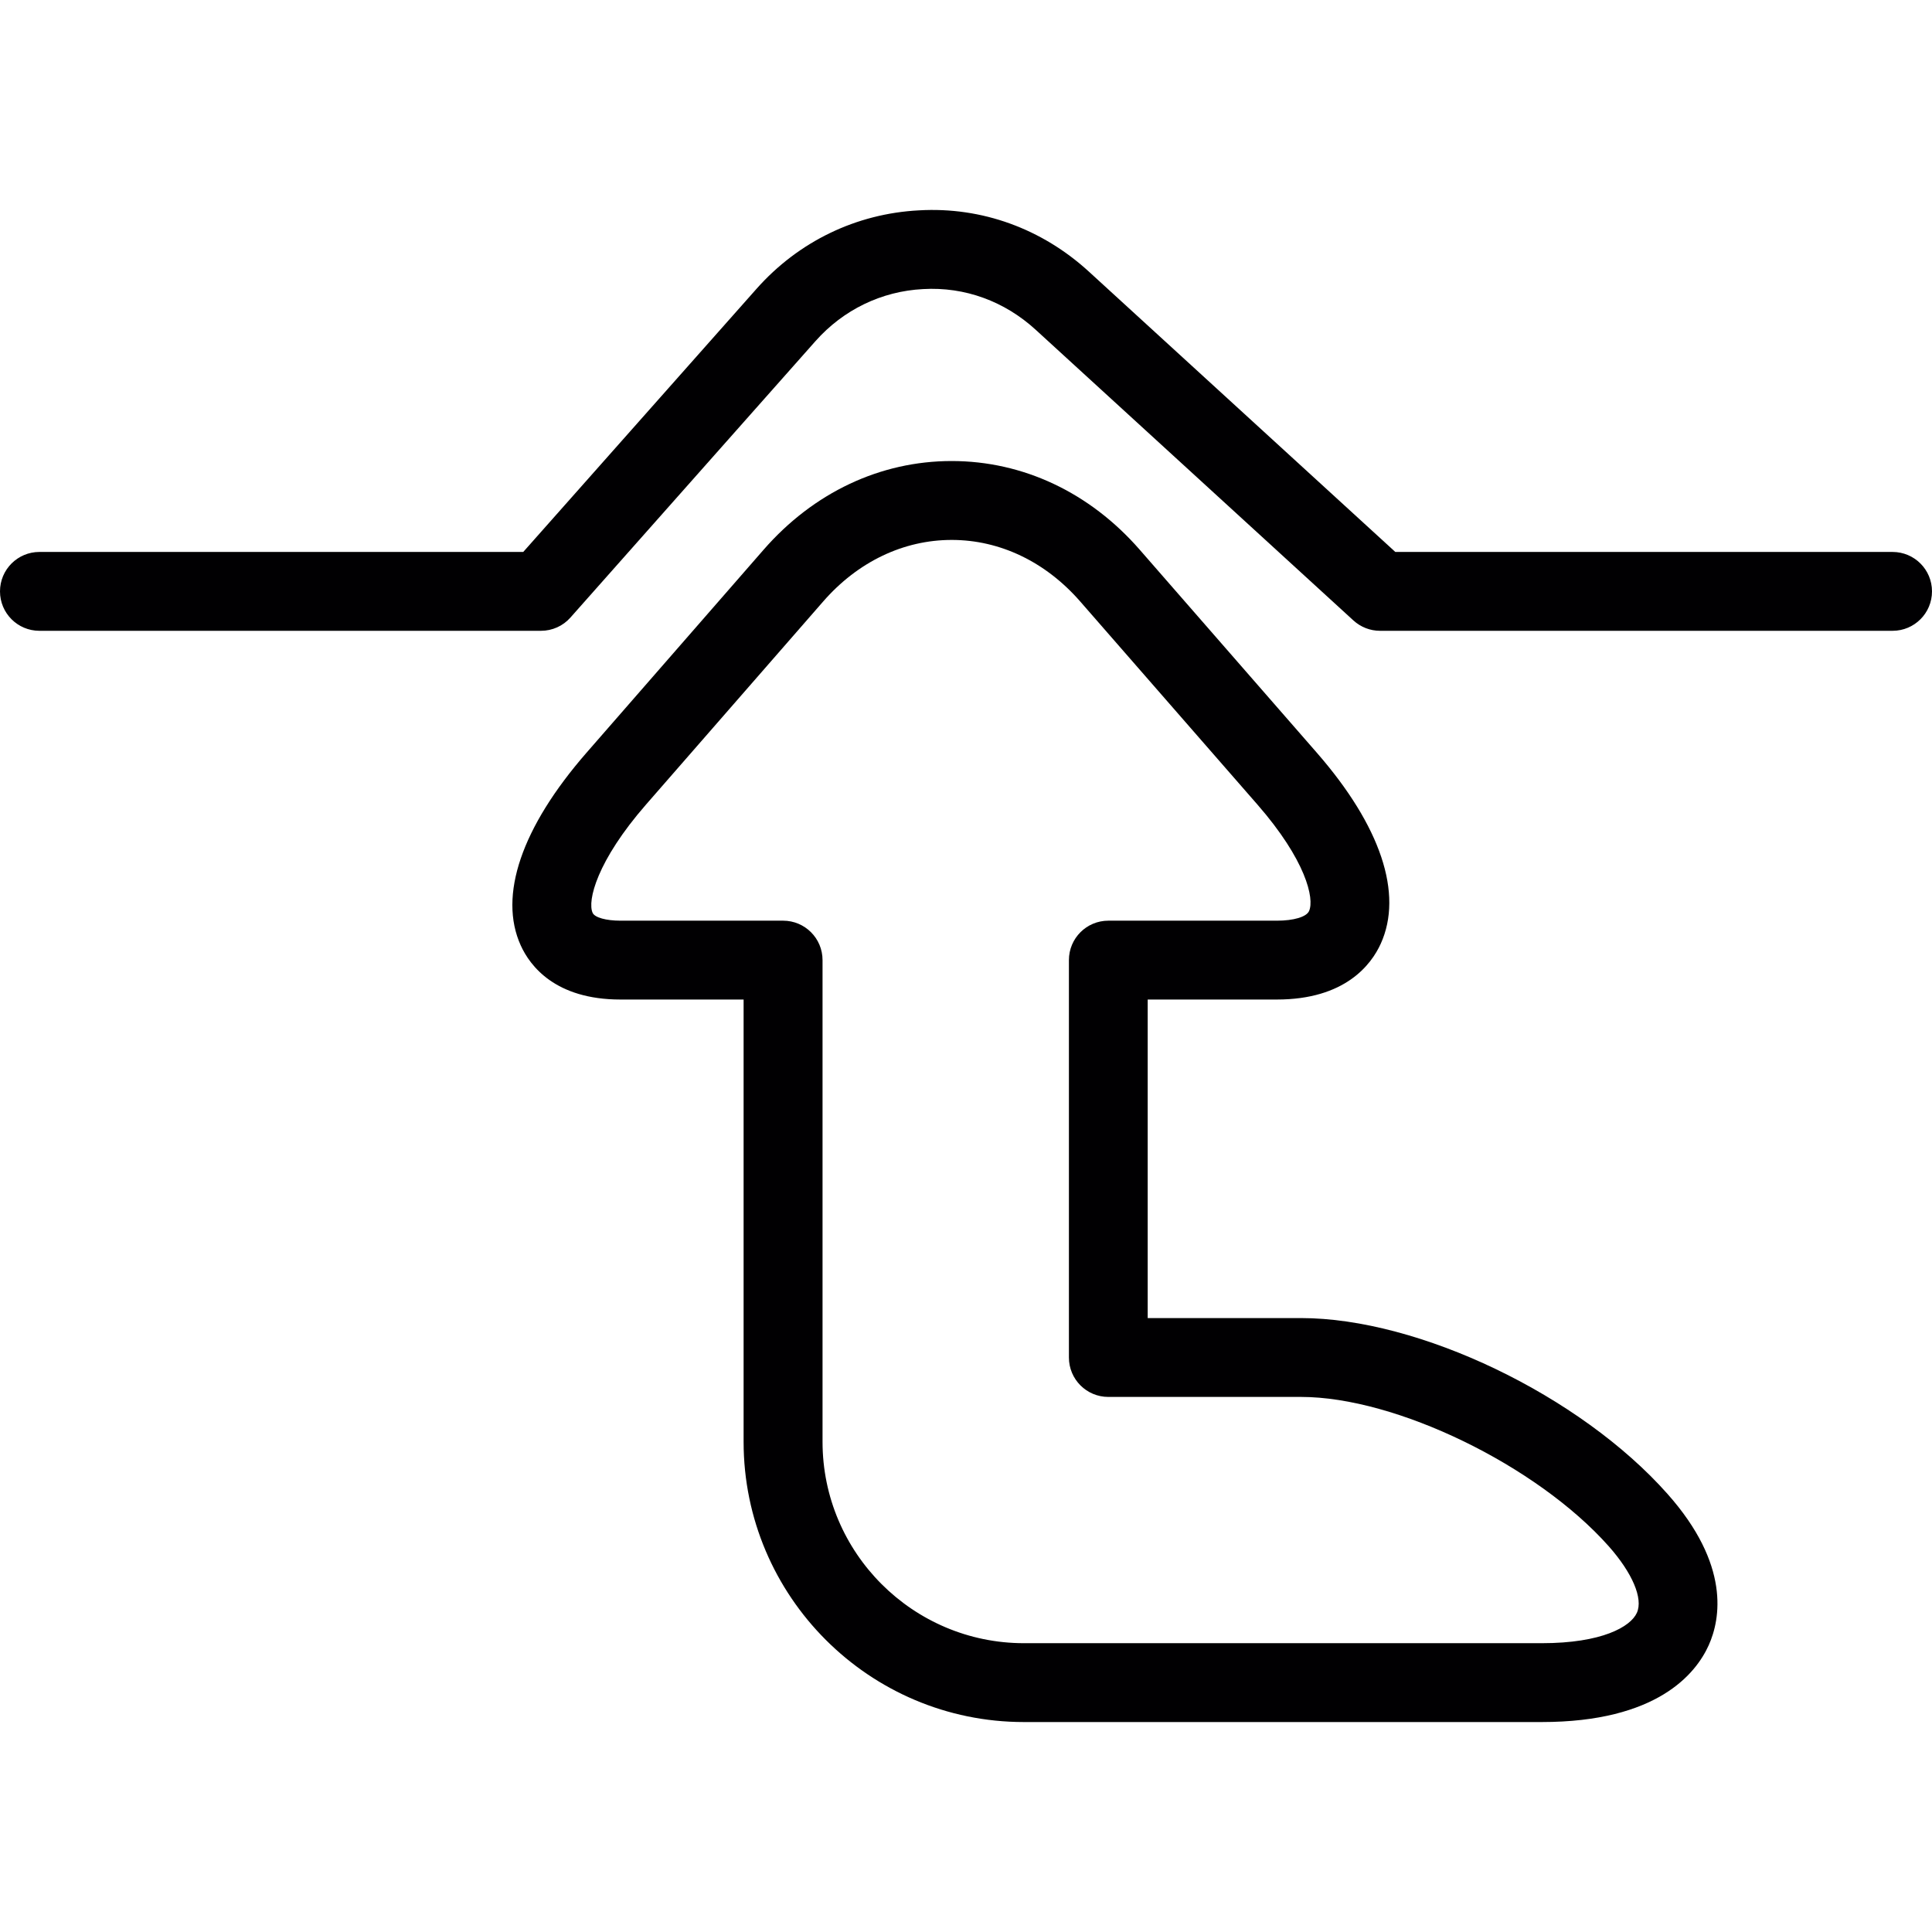
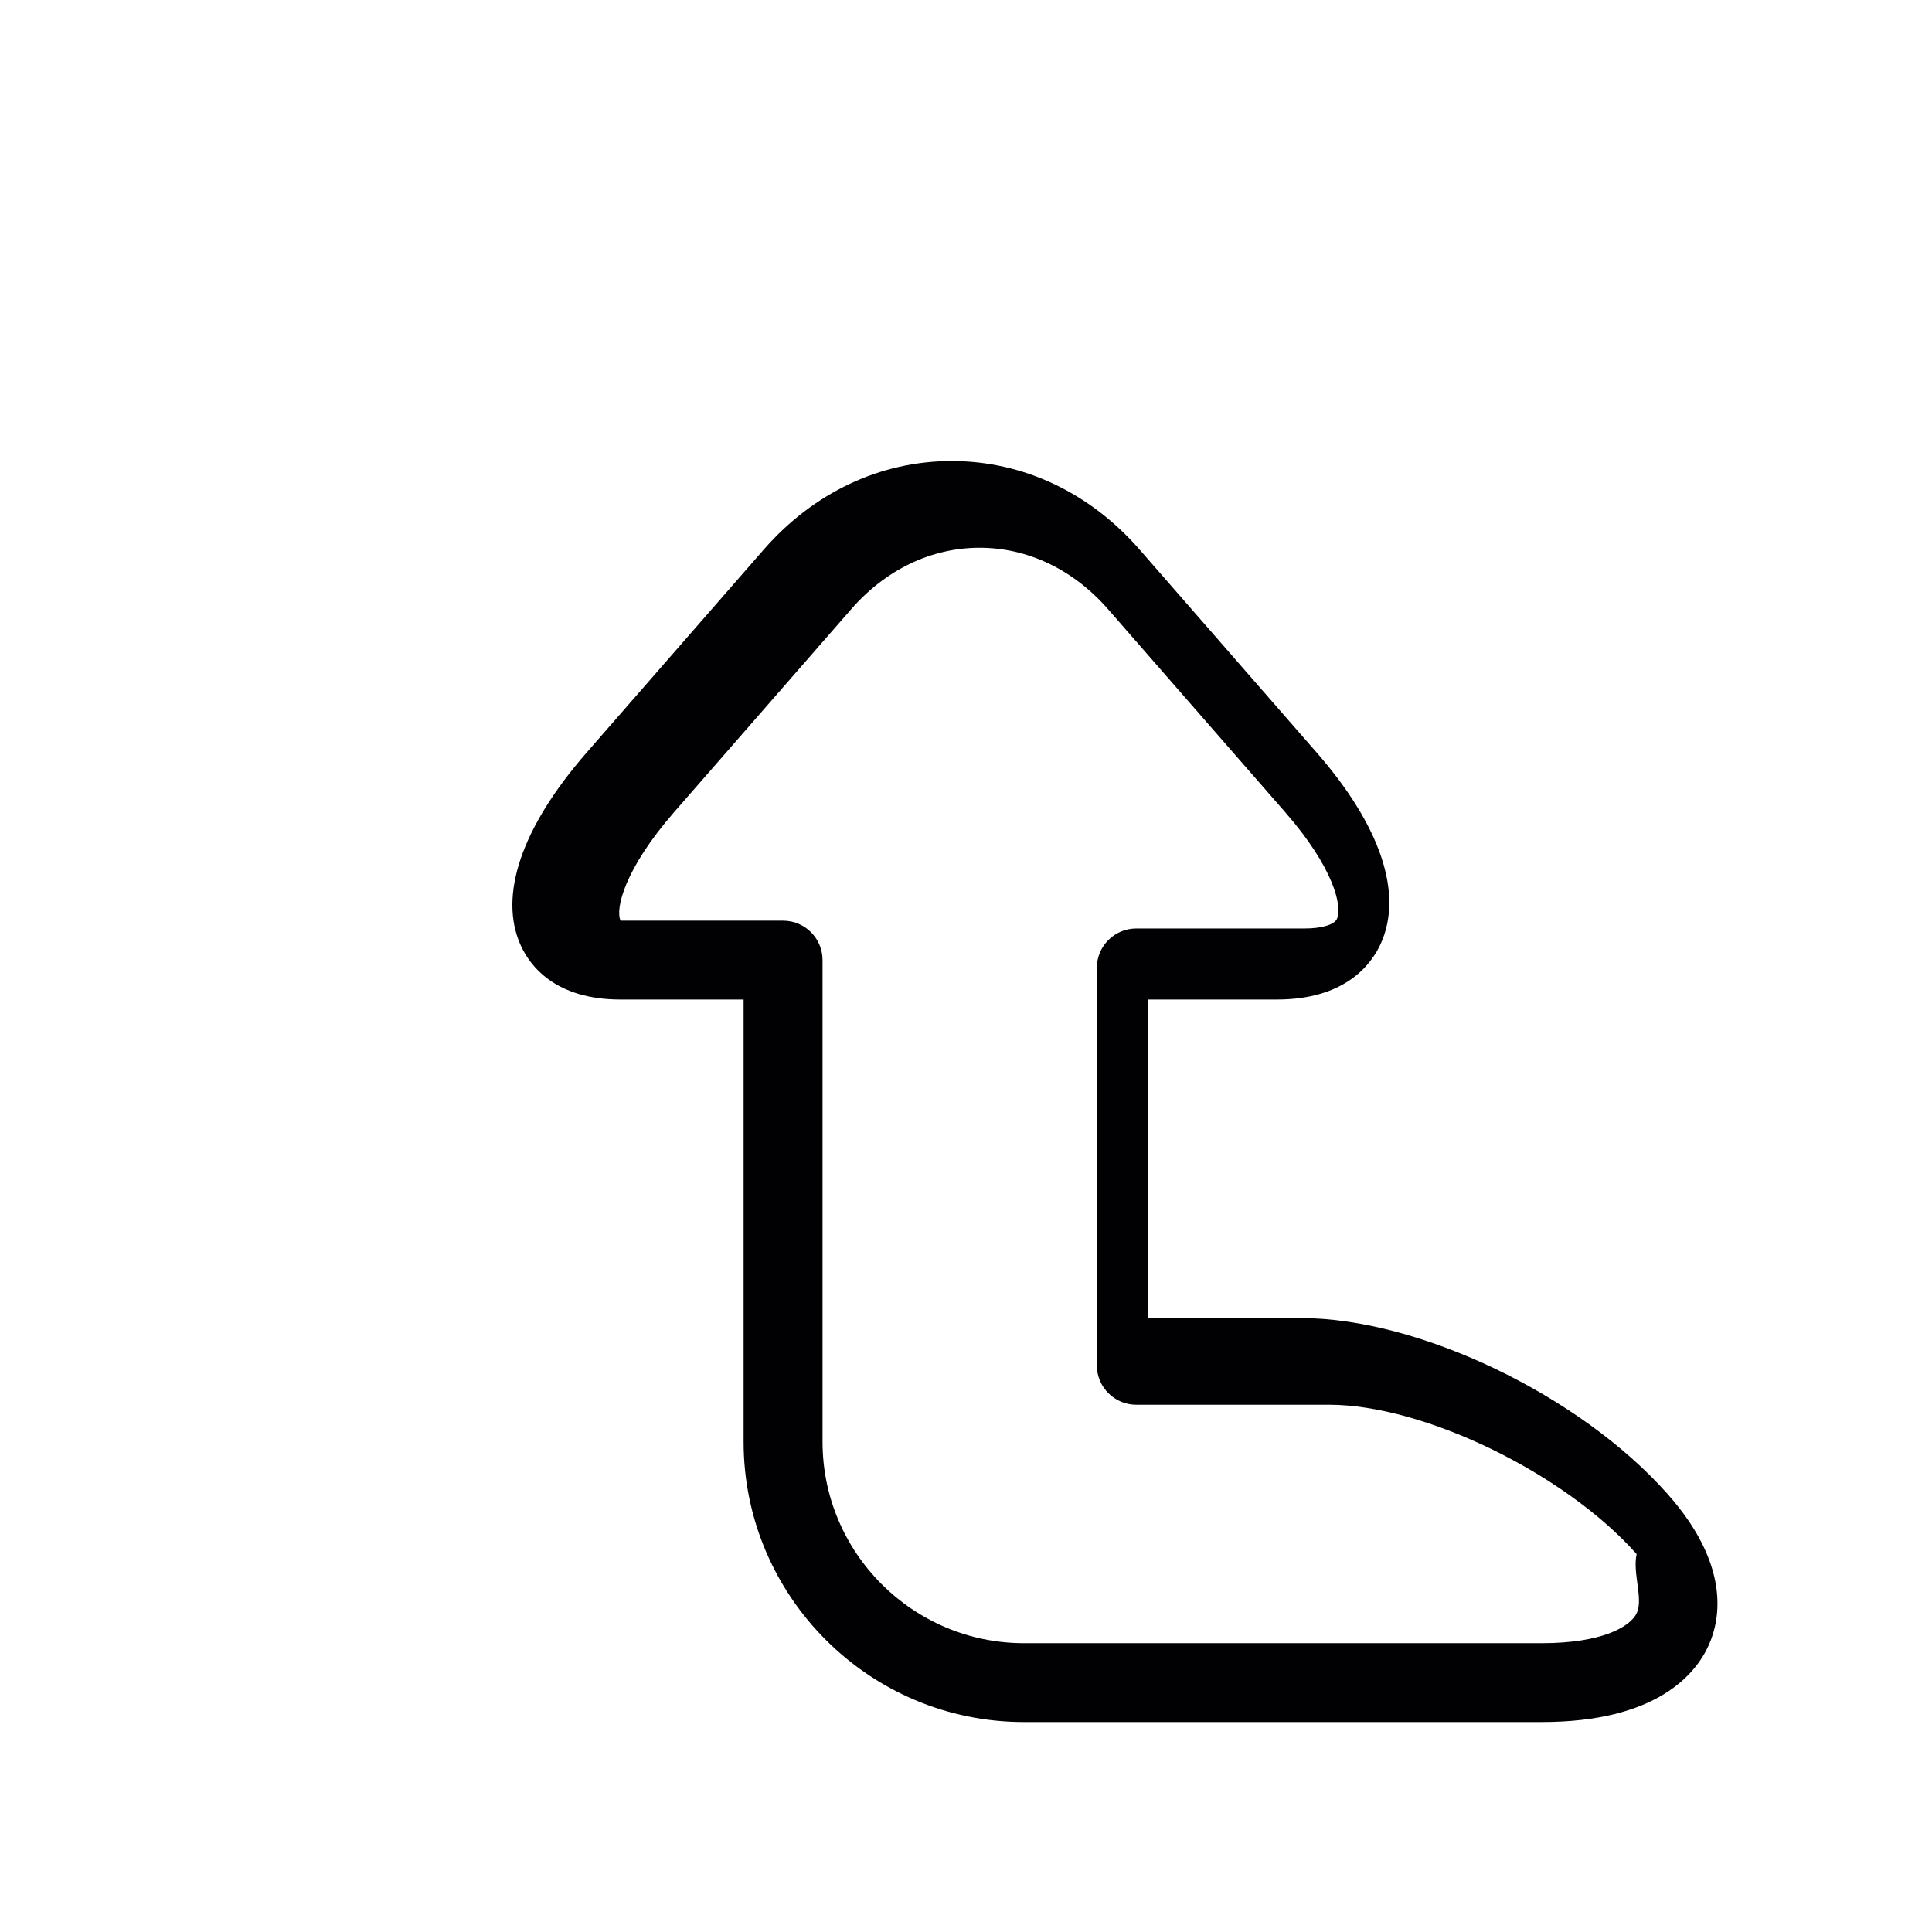
<svg xmlns="http://www.w3.org/2000/svg" height="800px" width="800px" version="1.1" id="Capa_1" viewBox="0 0 266.52 266.52" xml:space="preserve">
  <g>
    <g>
-       <path style="fill:#010002;" d="M261.075,76.141h-68.592L150.2,37.459c-6.445-5.896-14.745-8.947-23.426-8.441     c-8.664,0.451-16.627,4.297-22.42,10.835L72.182,76.141H5.439C2.431,76.141,0,78.573,0,81.58c0,3.008,2.431,5.439,5.439,5.439     h69.19c1.556,0,3.04-0.664,4.068-1.833l33.793-38.122c3.845-4.335,9.121-6.891,14.849-7.185     c5.776-0.337,11.243,1.692,15.518,5.597l43.844,40.113c1.006,0.919,2.312,1.43,3.671,1.43h70.708c3.008,0,5.439-2.431,5.439-5.439     C266.52,78.573,264.083,76.141,261.075,76.141z" />
-       <path style="fill:#010002;" d="M179.467,181.828h-21.142v-43.942h17.813c9.426,0,13.032-4.824,14.337-7.702     c3.127-6.886-0.005-16.241-8.822-26.347l-24.432-28.006c-6.88-7.887-16.094-12.232-25.939-12.232s-19.058,4.346-25.939,12.232     l-24.432,28.006c-8.969,10.291-12.189,19.733-9.072,26.592c1.267,2.79,4.737,7.457,13.755,7.457h16.986v61.01     c0,21.321,17.345,38.661,38.666,38.661h71.431c15.904,0,21.261-6.647,23.045-10.606c1.61-3.59,3.013-11.074-5.695-20.87     C217.96,192.483,195.741,181.828,179.467,181.828z M225.808,222.485c-0.865,1.931-4.824,4.194-13.119,4.194h-71.431     c-15.322,0-27.788-12.466-27.788-27.783v-66.449c0-3.008-2.431-5.439-5.439-5.439H85.605c-2.012,0-3.557-0.435-3.851-1.077     c-0.756-1.653,0.582-7.163,7.364-14.941l24.432-28.006c4.781-5.488,11.079-8.501,17.737-8.501c6.657,0,12.956,3.019,17.737,8.501     l24.438,28.006c6.657,7.626,7.903,12.967,7.12,14.696c-0.364,0.8-2.11,1.322-4.433,1.322h-23.252     c-3.008,0-5.439,2.431-5.439,5.439v54.82c0,3.008,2.431,5.439,5.439,5.439h26.581c13.086,0,32.52,9.431,42.446,20.598     C225.194,217.002,226.695,220.521,225.808,222.485z" />
+       <path style="fill:#010002;" d="M179.467,181.828h-21.142v-43.942h17.813c9.426,0,13.032-4.824,14.337-7.702     c3.127-6.886-0.005-16.241-8.822-26.347l-24.432-28.006c-6.88-7.887-16.094-12.232-25.939-12.232s-19.058,4.346-25.939,12.232     l-24.432,28.006c-8.969,10.291-12.189,19.733-9.072,26.592c1.267,2.79,4.737,7.457,13.755,7.457h16.986v61.01     c0,21.321,17.345,38.661,38.666,38.661h71.431c15.904,0,21.261-6.647,23.045-10.606c1.61-3.59,3.013-11.074-5.695-20.87     C217.96,192.483,195.741,181.828,179.467,181.828z M225.808,222.485c-0.865,1.931-4.824,4.194-13.119,4.194h-71.431     c-15.322,0-27.788-12.466-27.788-27.783v-66.449c0-3.008-2.431-5.439-5.439-5.439H85.605c-0.756-1.653,0.582-7.163,7.364-14.941l24.432-28.006c4.781-5.488,11.079-8.501,17.737-8.501c6.657,0,12.956,3.019,17.737,8.501     l24.438,28.006c6.657,7.626,7.903,12.967,7.12,14.696c-0.364,0.8-2.11,1.322-4.433,1.322h-23.252     c-3.008,0-5.439,2.431-5.439,5.439v54.82c0,3.008,2.431,5.439,5.439,5.439h26.581c13.086,0,32.52,9.431,42.446,20.598     C225.194,217.002,226.695,220.521,225.808,222.485z" />
    </g>
  </g>
</svg>